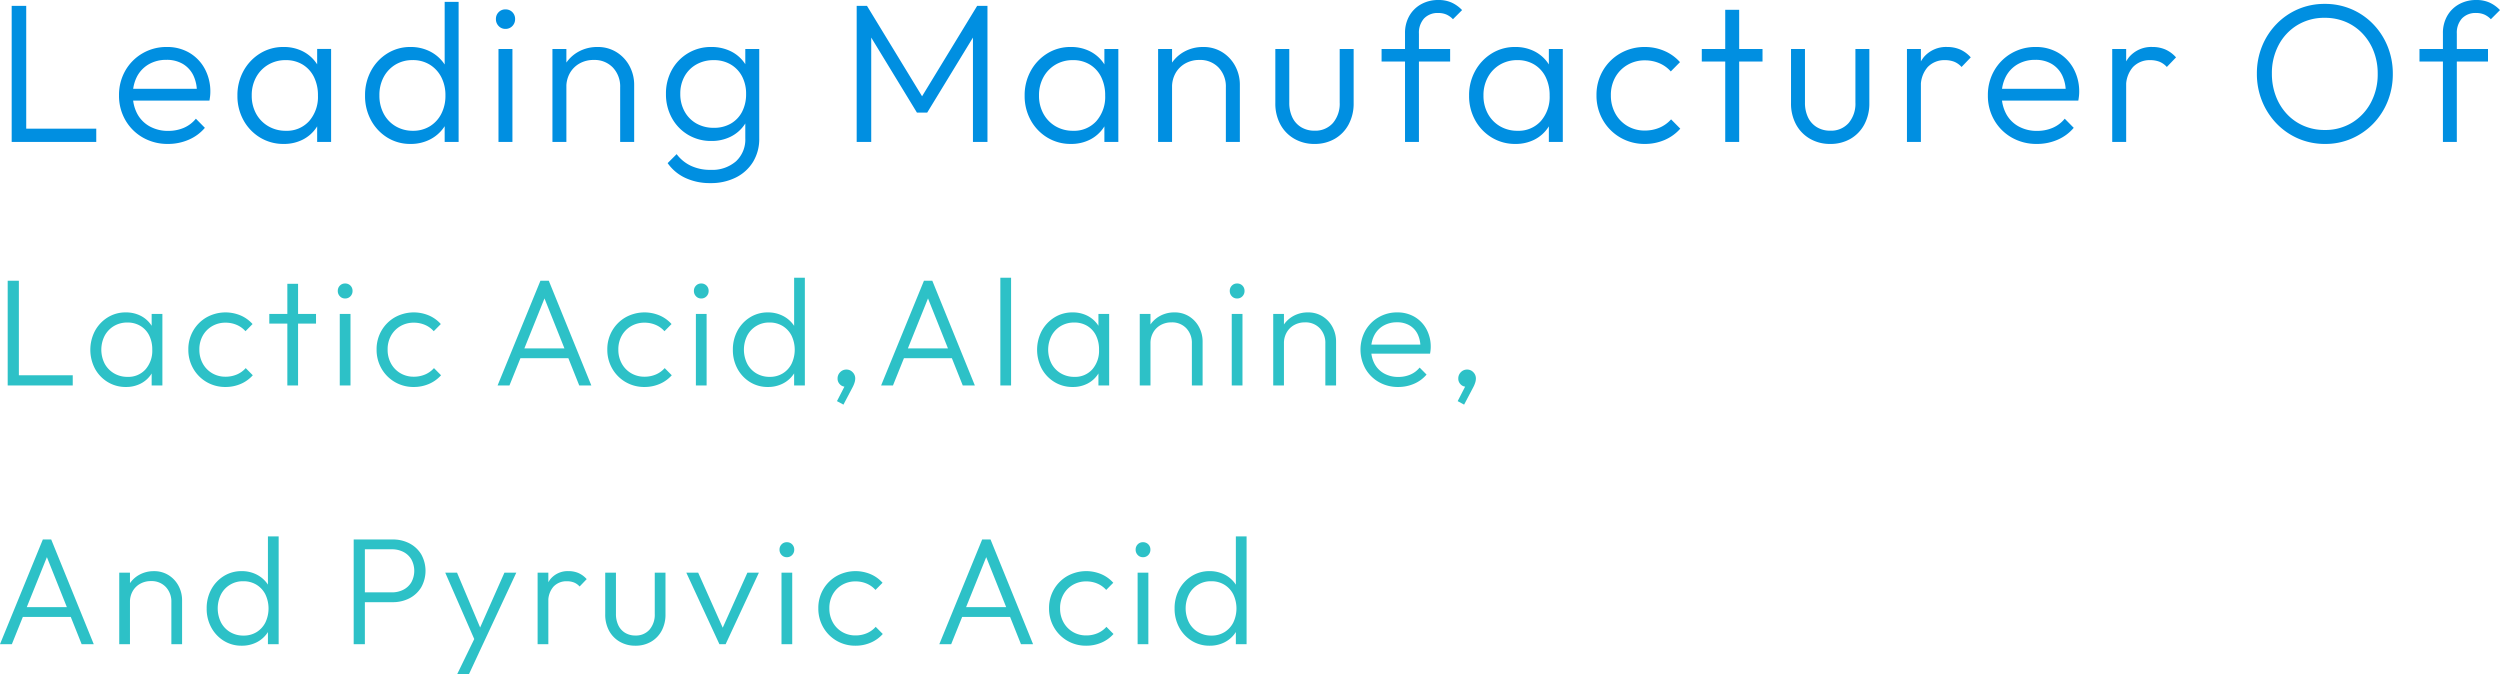
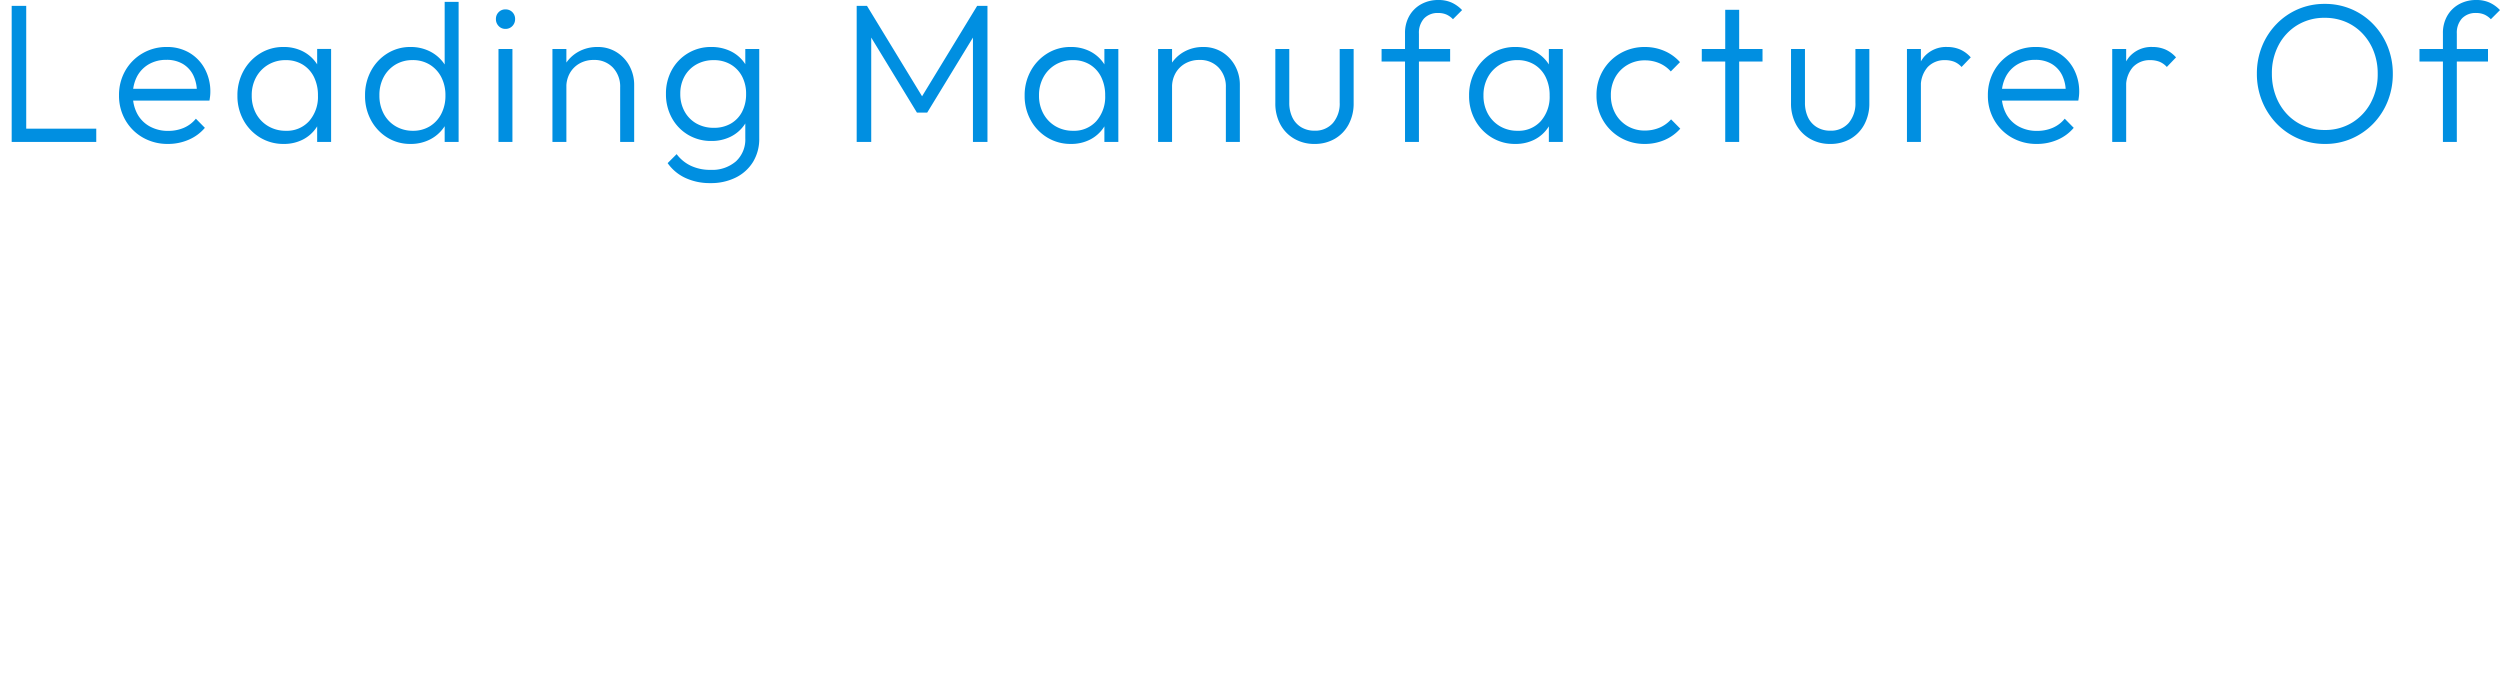
<svg xmlns="http://www.w3.org/2000/svg" width="328.537" height="88.615" viewBox="0 0 328.537 88.615">
  <defs>
    <style>.a{fill:#2dc1c7;}.b{fill:#008fe1;}</style>
  </defs>
  <g transform="translate(19586.26 4903.655)">
-     <path class="a" d="M1.75,34V20.24H3.22V34Zm.97,0V32.66H10.3V34Zm14.57.2a4.506,4.506,0,0,1-2.39-.645,4.668,4.668,0,0,1-1.675-1.75,5.358,5.358,0,0,1,0-4.985,4.747,4.747,0,0,1,1.67-1.765A4.41,4.41,0,0,1,17.27,24.4a4.216,4.216,0,0,1,1.93.43,3.683,3.683,0,0,1,1.385,1.2,3.794,3.794,0,0,1,.645,1.79v2.95a3.943,3.943,0,0,1-.65,1.795A3.637,3.637,0,0,1,19.2,33.77,4.163,4.163,0,0,1,17.29,34.2Zm.22-1.33a3.011,3.011,0,0,0,2.355-.985,3.707,3.707,0,0,0,.885-2.575,4.12,4.12,0,0,0-.4-1.875A3.036,3.036,0,0,0,19.2,26.18a3.218,3.218,0,0,0-1.715-.45,3.384,3.384,0,0,0-1.77.46,3.308,3.308,0,0,0-1.215,1.265,4.047,4.047,0,0,0,0,3.69A3.286,3.286,0,0,0,15.73,32.41,3.437,3.437,0,0,0,17.51,32.87ZM20.67,34V31.48l.28-2.31-.28-2.27V24.6h1.41V34Zm9.71.2a4.835,4.835,0,0,1-2.49-.65,4.781,4.781,0,0,1-1.755-1.77,4.919,4.919,0,0,1-.645-2.5,4.838,4.838,0,0,1,.645-2.485,4.777,4.777,0,0,1,1.755-1.75,5.116,5.116,0,0,1,4.47-.245,4.449,4.449,0,0,1,1.57,1.13l-.93.94a3.232,3.232,0,0,0-1.155-.83,3.672,3.672,0,0,0-1.465-.29,3.418,3.418,0,0,0-1.77.46,3.316,3.316,0,0,0-1.225,1.25,3.645,3.645,0,0,0-.445,1.82,3.729,3.729,0,0,0,.445,1.835,3.322,3.322,0,0,0,1.225,1.27,3.39,3.39,0,0,0,1.77.465,3.733,3.733,0,0,0,1.48-.29,3.261,3.261,0,0,0,1.17-.84l.93.94a4.467,4.467,0,0,1-1.59,1.14A4.983,4.983,0,0,1,30.38,34.2ZM38.5,34V20.64h1.41V34Zm-2.37-8.13V24.6h6.14v1.27ZM45.39,34V24.6H46.8V34Zm.7-11.43a.905.905,0,0,1-.685-.29.981.981,0,0,1-.275-.7.959.959,0,0,1,.275-.7.921.921,0,0,1,.685-.28.945.945,0,0,1,.705.28.959.959,0,0,1,.275.7.981.981,0,0,1-.275.7A.929.929,0,0,1,46.09,22.57ZM55.12,34.2a4.835,4.835,0,0,1-2.49-.65,4.781,4.781,0,0,1-1.755-1.77,4.919,4.919,0,0,1-.645-2.5,4.838,4.838,0,0,1,.645-2.485,4.777,4.777,0,0,1,1.755-1.75A5.116,5.116,0,0,1,57.1,24.8a4.449,4.449,0,0,1,1.57,1.13l-.93.94a3.232,3.232,0,0,0-1.155-.83,3.672,3.672,0,0,0-1.465-.29,3.418,3.418,0,0,0-1.77.46,3.316,3.316,0,0,0-1.225,1.25,3.645,3.645,0,0,0-.445,1.82,3.729,3.729,0,0,0,.445,1.835,3.322,3.322,0,0,0,1.225,1.27,3.39,3.39,0,0,0,1.77.465,3.733,3.733,0,0,0,1.48-.29,3.261,3.261,0,0,0,1.17-.84l.93.94a4.467,4.467,0,0,1-1.59,1.14A4.983,4.983,0,0,1,55.12,34.2ZM66.13,34l5.63-13.76h1.1L78.45,34H76.86L72.01,21.85h.57L67.69,34Zm2.57-3.58V29.13h7.2v1.29ZM85.44,34.2a4.835,4.835,0,0,1-2.49-.65,4.781,4.781,0,0,1-1.755-1.77,4.919,4.919,0,0,1-.645-2.5,4.838,4.838,0,0,1,.645-2.485,4.777,4.777,0,0,1,1.755-1.75,5.116,5.116,0,0,1,4.47-.245,4.449,4.449,0,0,1,1.57,1.13l-.93.94a3.232,3.232,0,0,0-1.155-.83,3.672,3.672,0,0,0-1.465-.29,3.418,3.418,0,0,0-1.77.46,3.316,3.316,0,0,0-1.225,1.25A3.645,3.645,0,0,0,82,29.28a3.729,3.729,0,0,0,.445,1.835,3.322,3.322,0,0,0,1.225,1.27,3.39,3.39,0,0,0,1.77.465,3.733,3.733,0,0,0,1.48-.29,3.261,3.261,0,0,0,1.17-.84l.93.94a4.467,4.467,0,0,1-1.59,1.14A4.983,4.983,0,0,1,85.44,34.2Zm6.75-.2V24.6H93.6V34Zm.7-11.43a.905.905,0,0,1-.685-.29.981.981,0,0,1-.275-.7.959.959,0,0,1,.275-.7.921.921,0,0,1,.685-.28.945.945,0,0,1,.7.28.959.959,0,0,1,.275.7.981.981,0,0,1-.275.7A.929.929,0,0,1,92.89,22.57Zm8.76,11.63a4.366,4.366,0,0,1-2.35-.645,4.644,4.644,0,0,1-1.645-1.75,5.091,5.091,0,0,1-.605-2.488,5.15,5.15,0,0,1,.605-2.51A4.667,4.667,0,0,1,99.3,25.05a4.346,4.346,0,0,1,2.347-.65,4.283,4.283,0,0,1,1.915.425A3.856,3.856,0,0,1,105,26.02a3.635,3.635,0,0,1,.675,1.8v2.95a3.777,3.777,0,0,1-2.085,2.995A4.246,4.246,0,0,1,101.65,34.2Zm.24-1.33a3.2,3.2,0,0,0,1.719-.457,3.153,3.153,0,0,0,1.155-1.26,4.313,4.313,0,0,0-.006-3.709,3.181,3.181,0,0,0-1.165-1.258,3.237,3.237,0,0,0-1.728-.456,3.21,3.21,0,0,0-2.929,1.717,4.156,4.156,0,0,0,0,3.7,3.2,3.2,0,0,0,1.2,1.265A3.372,3.372,0,0,0,101.89,32.87ZM106.51,34H105.1V31.48l.29-2.31-.29-2.27V19.84h1.41Zm4.22,2.06,1.14-2.22.51-.12a.865.865,0,0,1-.22.315.506.506,0,0,1-.35.125.963.963,0,0,1-.69-.305,1.029,1.029,0,0,1-.31-.765,1.146,1.146,0,0,1,.34-.835,1.121,1.121,0,0,1,.83-.345,1.1,1.1,0,0,1,.805.345,1.137,1.137,0,0,1,.345.835,1.91,1.91,0,0,1-.07.47,3.653,3.653,0,0,1-.29.7l-1.19,2.26Zm5.8-2.06,5.63-13.76h1.1L128.85,34h-1.59l-4.85-12.15h.57L118.09,34Zm2.57-3.58V29.13h7.2v1.29ZM132.2,34V19.84h1.41V34Zm9.51.2a4.506,4.506,0,0,1-2.39-.645,4.667,4.667,0,0,1-1.675-1.75,5.358,5.358,0,0,1,0-4.985,4.747,4.747,0,0,1,1.67-1.765,4.41,4.41,0,0,1,2.375-.655,4.216,4.216,0,0,1,1.93.43,3.683,3.683,0,0,1,1.385,1.2,3.794,3.794,0,0,1,.645,1.79v2.95a3.943,3.943,0,0,1-.65,1.795,3.637,3.637,0,0,1-1.375,1.205A4.163,4.163,0,0,1,141.71,34.2Zm.22-1.33a3.011,3.011,0,0,0,2.355-.985,3.707,3.707,0,0,0,.885-2.575,4.12,4.12,0,0,0-.4-1.875,3.036,3.036,0,0,0-1.14-1.255,3.218,3.218,0,0,0-1.715-.45,3.384,3.384,0,0,0-1.77.46,3.308,3.308,0,0,0-1.215,1.265,4.047,4.047,0,0,0,0,3.69,3.286,3.286,0,0,0,1.225,1.265A3.437,3.437,0,0,0,141.93,32.87ZM145.09,34V31.48l.28-2.31-.28-2.27V24.6h1.41V34Zm12.28,0V28.48a2.777,2.777,0,0,0-.735-2,2.549,2.549,0,0,0-1.932-.77,2.858,2.858,0,0,0-1.439.355,2.576,2.576,0,0,0-.979.975,2.827,2.827,0,0,0-.355,1.43l-.64-.36a3.664,3.664,0,0,1,.5-1.905,3.606,3.606,0,0,1,1.354-1.32,3.886,3.886,0,0,1,1.945-.485,3.532,3.532,0,0,1,1.921.525,3.685,3.685,0,0,1,1.3,1.4,3.983,3.983,0,0,1,.47,1.915V34Zm-6.85,0V24.6h1.41V34Zm12.09,0V24.6h1.41V34Zm.7-11.43a.905.905,0,0,1-.685-.29.981.981,0,0,1-.275-.7.959.959,0,0,1,.275-.7.921.921,0,0,1,.685-.28.945.945,0,0,1,.705.28.959.959,0,0,1,.275.7.981.981,0,0,1-.275.7A.929.929,0,0,1,163.31,22.57ZM174.91,34V28.48a2.777,2.777,0,0,0-.735-2,2.549,2.549,0,0,0-1.932-.77,2.858,2.858,0,0,0-1.439.355,2.576,2.576,0,0,0-.979.975,2.827,2.827,0,0,0-.355,1.43l-.64-.36a3.664,3.664,0,0,1,.5-1.905,3.606,3.606,0,0,1,1.354-1.32,3.886,3.886,0,0,1,1.945-.485,3.532,3.532,0,0,1,1.921.525,3.685,3.685,0,0,1,1.3,1.4,3.983,3.983,0,0,1,.47,1.915V34Zm-6.85,0V24.6h1.41V34Zm16.42.2a5.008,5.008,0,0,1-2.53-.64,4.732,4.732,0,0,1-1.77-1.755,5.2,5.2,0,0,1-.015-5.01,4.724,4.724,0,0,1,1.735-1.75,4.773,4.773,0,0,1,2.46-.645,4.4,4.4,0,0,1,2.28.585,4.164,4.164,0,0,1,1.555,1.615,4.827,4.827,0,0,1,.565,2.36q0,.16-.02.37t-.07.49h-8.15V28.63h7.38l-.5.43a3.811,3.811,0,0,0-.35-1.78,2.741,2.741,0,0,0-1.06-1.165,3.163,3.163,0,0,0-1.66-.415,3.486,3.486,0,0,0-1.785.445,3.1,3.1,0,0,0-1.19,1.235,3.87,3.87,0,0,0-.425,1.86,3.943,3.943,0,0,0,.445,1.91,3.165,3.165,0,0,0,1.255,1.275,3.774,3.774,0,0,0,1.88.455,3.928,3.928,0,0,0,1.57-.31,3.185,3.185,0,0,0,1.22-.92l.91.92a4.422,4.422,0,0,1-1.635,1.205A5.185,5.185,0,0,1,184.48,34.2Zm7.82,1.86,1.14-2.22.51-.12a.864.864,0,0,1-.22.315.506.506,0,0,1-.35.125.963.963,0,0,1-.69-.305,1.029,1.029,0,0,1-.31-.765,1.146,1.146,0,0,1,.34-.835,1.121,1.121,0,0,1,.83-.345,1.1,1.1,0,0,1,.8.345,1.137,1.137,0,0,1,.345.835,1.91,1.91,0,0,1-.07.47,3.654,3.654,0,0,1-.29.7l-1.19,2.26ZM.74,68,6.37,54.24h1.1L13.06,68H11.47L6.62,55.85h.57L2.3,68Zm2.57-3.58V63.13h7.2v1.29ZM23.26,68V62.48a2.777,2.777,0,0,0-.735-2,2.549,2.549,0,0,0-1.933-.77,2.858,2.858,0,0,0-1.439.355,2.576,2.576,0,0,0-.979.975,2.827,2.827,0,0,0-.355,1.43l-.64-.36a3.664,3.664,0,0,1,.495-1.9,3.606,3.606,0,0,1,1.354-1.32,3.886,3.886,0,0,1,1.945-.485,3.532,3.532,0,0,1,1.921.525,3.685,3.685,0,0,1,1.305,1.4,3.983,3.983,0,0,1,.47,1.915V68Zm-6.85,0V58.6h1.41V68Zm16.09.2a4.366,4.366,0,0,1-2.35-.645,4.644,4.644,0,0,1-1.645-1.75,5.091,5.091,0,0,1-.605-2.487,5.15,5.15,0,0,1,.6-2.51,4.667,4.667,0,0,1,1.648-1.758A4.346,4.346,0,0,1,32.5,58.4a4.283,4.283,0,0,1,1.915.425,3.856,3.856,0,0,1,1.43,1.195,3.635,3.635,0,0,1,.675,1.8v2.95a3.776,3.776,0,0,1-2.085,3A4.246,4.246,0,0,1,32.5,68.2Zm.24-1.33a3.2,3.2,0,0,0,1.719-.457,3.153,3.153,0,0,0,1.155-1.26,4.313,4.313,0,0,0-.006-3.709,3.181,3.181,0,0,0-1.165-1.258,3.237,3.237,0,0,0-1.728-.456,3.21,3.21,0,0,0-2.929,1.717,4.156,4.156,0,0,0,0,3.7,3.194,3.194,0,0,0,1.2,1.265A3.372,3.372,0,0,0,32.74,66.87ZM37.36,68H35.95V65.48l.29-2.31-.29-2.27V53.84h1.41Zm10.81-5.52V61.19h4.05a3.283,3.283,0,0,0,1.523-.343,2.593,2.593,0,0,0,1.052-.978,3.151,3.151,0,0,0,0-3.019,2.593,2.593,0,0,0-1.052-.978,3.283,3.283,0,0,0-1.523-.343H48.17V54.24h4.16a4.707,4.707,0,0,1,2.215.51,3.912,3.912,0,0,1,1.545,1.433,4.438,4.438,0,0,1,0,4.352,3.907,3.907,0,0,1-1.545,1.435,4.707,4.707,0,0,1-2.215.51ZM47.22,68V54.24h1.47V68Zm16.16.05L59.25,58.6H60.8l3.32,7.88h-.58l3.49-7.88h1.56l-4.41,9.45Zm-2.57,3.91,2.59-5.33.78,1.42-1.82,3.91ZM71.39,68V58.6H72.8V68Zm1.41-5.48-.59-.25a4.274,4.274,0,0,1,.87-2.83,2.949,2.949,0,0,1,2.39-1.04,3.236,3.236,0,0,1,1.285.25,3.144,3.144,0,0,1,1.085.8l-.93.97a2.025,2.025,0,0,0-.745-.53,2.532,2.532,0,0,0-.935-.16,2.324,2.324,0,0,0-1.75.705A2.892,2.892,0,0,0,72.8,62.52ZM84.23,68.2a4,4,0,0,1-2.048-.525,3.687,3.687,0,0,1-1.407-1.453,4.435,4.435,0,0,1-.5-2.153V58.6h1.41v5.41a3.405,3.405,0,0,0,.31,1.5,2.326,2.326,0,0,0,.89.995,2.54,2.54,0,0,0,1.353.355,2.358,2.358,0,0,0,1.862-.775,3.02,3.02,0,0,0,.685-2.075V58.6h1.41v5.47a4.464,4.464,0,0,1-.5,2.155,3.662,3.662,0,0,1-1.4,1.455A4.01,4.01,0,0,1,84.23,68.2ZM95.28,68l-4.35-9.4h1.56l3.67,8.23h-.89l3.69-8.23h1.51L96.1,68Zm8.16,0V58.6h1.41V68Zm.7-11.43a.905.905,0,0,1-.685-.29.981.981,0,0,1-.275-.7.959.959,0,0,1,.275-.7.921.921,0,0,1,.685-.28.945.945,0,0,1,.7.28.959.959,0,0,1,.275.7.981.981,0,0,1-.275.7A.929.929,0,0,1,104.14,56.57Zm9.03,11.63a4.836,4.836,0,0,1-2.49-.65,4.781,4.781,0,0,1-1.755-1.77,4.919,4.919,0,0,1-.645-2.5,4.838,4.838,0,0,1,.645-2.485,4.777,4.777,0,0,1,1.755-1.75,5.116,5.116,0,0,1,4.47-.245,4.449,4.449,0,0,1,1.57,1.13l-.93.94a3.232,3.232,0,0,0-1.155-.83,3.672,3.672,0,0,0-1.465-.29,3.418,3.418,0,0,0-1.77.46,3.316,3.316,0,0,0-1.225,1.25,3.645,3.645,0,0,0-.445,1.82,3.729,3.729,0,0,0,.445,1.835,3.322,3.322,0,0,0,1.225,1.27,3.39,3.39,0,0,0,1.77.465,3.733,3.733,0,0,0,1.48-.29,3.262,3.262,0,0,0,1.17-.84l.93.94a4.467,4.467,0,0,1-1.59,1.14A4.983,4.983,0,0,1,113.17,68.2Zm11.01-.2,5.63-13.76h1.1L136.5,68h-1.59l-4.85-12.15h.57L125.74,68Zm2.57-3.58V63.13h7.2v1.29Zm16.74,3.78a4.836,4.836,0,0,1-2.49-.65,4.781,4.781,0,0,1-1.755-1.77,4.919,4.919,0,0,1-.645-2.5,4.838,4.838,0,0,1,.645-2.485A4.777,4.777,0,0,1,141,59.045a5.116,5.116,0,0,1,4.47-.245,4.449,4.449,0,0,1,1.57,1.13l-.93.94a3.232,3.232,0,0,0-1.155-.83,3.672,3.672,0,0,0-1.465-.29,3.418,3.418,0,0,0-1.77.46,3.316,3.316,0,0,0-1.225,1.25,3.644,3.644,0,0,0-.445,1.82,3.729,3.729,0,0,0,.445,1.835,3.322,3.322,0,0,0,1.225,1.27,3.39,3.39,0,0,0,1.77.465,3.733,3.733,0,0,0,1.48-.29,3.261,3.261,0,0,0,1.17-.84l.93.94a4.468,4.468,0,0,1-1.59,1.14A4.983,4.983,0,0,1,143.49,68.2Zm6.75-.2V58.6h1.41V68Zm.7-11.43a.905.905,0,0,1-.685-.29.981.981,0,0,1-.275-.7.959.959,0,0,1,.275-.7.921.921,0,0,1,.685-.28.945.945,0,0,1,.705.28.959.959,0,0,1,.275.7.981.981,0,0,1-.275.7A.929.929,0,0,1,150.94,56.57ZM159.7,68.2a4.366,4.366,0,0,1-2.35-.645,4.644,4.644,0,0,1-1.645-1.75,5.091,5.091,0,0,1-.605-2.487,5.15,5.15,0,0,1,.6-2.51,4.667,4.667,0,0,1,1.648-1.758,4.346,4.346,0,0,1,2.347-.65,4.283,4.283,0,0,1,1.915.425,3.856,3.856,0,0,1,1.43,1.195,3.635,3.635,0,0,1,.675,1.8v2.95a3.776,3.776,0,0,1-2.085,3A4.246,4.246,0,0,1,159.7,68.2Zm.24-1.33a3.2,3.2,0,0,0,1.719-.457,3.153,3.153,0,0,0,1.155-1.26,4.313,4.313,0,0,0-.006-3.709,3.181,3.181,0,0,0-1.165-1.258,3.237,3.237,0,0,0-1.728-.456,3.21,3.21,0,0,0-2.929,1.717,4.156,4.156,0,0,0,0,3.7,3.194,3.194,0,0,0,1.2,1.265A3.372,3.372,0,0,0,159.94,66.87ZM164.56,68h-1.41V65.48l.29-2.31-.29-2.27V53.84h1.41Z" transform="translate(-19587 -4887)" />
    <path class="b" d="M2.275,0V-17.888H4.186V0ZM3.536,0V-1.742H13.39V0ZM22.815.26a6.51,6.51,0,0,1-3.289-.832,6.152,6.152,0,0,1-2.3-2.282,6.371,6.371,0,0,1-.845-3.269,6.392,6.392,0,0,1,.825-3.244,6.141,6.141,0,0,1,2.256-2.275,6.2,6.2,0,0,1,3.2-.838,5.716,5.716,0,0,1,2.964.76,5.414,5.414,0,0,1,2.021,2.1,6.275,6.275,0,0,1,.735,3.068q0,.208-.026.481t-.091.637h-10.6V-6.981h9.594l-.65.559a4.955,4.955,0,0,0-.455-2.314,3.564,3.564,0,0,0-1.378-1.514,4.111,4.111,0,0,0-2.158-.54,4.532,4.532,0,0,0-2.321.578,4.027,4.027,0,0,0-1.547,1.606A5.031,5.031,0,0,0,18.2-6.188,5.126,5.126,0,0,0,18.778-3.7,4.114,4.114,0,0,0,20.41-2.047a4.906,4.906,0,0,0,2.444.591,5.106,5.106,0,0,0,2.041-.4,4.14,4.14,0,0,0,1.586-1.2l1.183,1.2A5.749,5.749,0,0,1,25.538-.293,6.741,6.741,0,0,1,22.815.26Zm15.21,0a5.858,5.858,0,0,1-3.107-.839,6.068,6.068,0,0,1-2.177-2.275,6.529,6.529,0,0,1-.8-3.23,6.592,6.592,0,0,1,.8-3.25,6.172,6.172,0,0,1,2.171-2.295A5.734,5.734,0,0,1,38-12.48a5.481,5.481,0,0,1,2.509.559,4.787,4.787,0,0,1,1.8,1.56,4.932,4.932,0,0,1,.838,2.327V-4.2A5.125,5.125,0,0,1,42.3-1.865,4.728,4.728,0,0,1,40.514-.3,5.411,5.411,0,0,1,38.025.26Zm.286-1.729A3.915,3.915,0,0,0,41.373-2.75,4.819,4.819,0,0,0,42.523-6.1,5.357,5.357,0,0,0,42-8.535a3.947,3.947,0,0,0-1.482-1.632,4.184,4.184,0,0,0-2.229-.585,4.4,4.4,0,0,0-2.3.6A4.3,4.3,0,0,0,34.4-8.509a4.875,4.875,0,0,0-.578,2.4,4.875,4.875,0,0,0,.578,2.4A4.271,4.271,0,0,0,36-2.067,4.469,4.469,0,0,0,38.311-1.469ZM42.419,0V-3.276l.364-3L42.419-9.23v-2.99h1.833V0ZM54.691.26a5.676,5.676,0,0,1-3.054-.838A6.037,6.037,0,0,1,49.5-2.853a6.619,6.619,0,0,1-.787-3.234A6.7,6.7,0,0,1,49.5-9.35a6.067,6.067,0,0,1,2.143-2.285,5.65,5.65,0,0,1,3.051-.845,5.568,5.568,0,0,1,2.489.552,5.013,5.013,0,0,1,1.859,1.554,4.725,4.725,0,0,1,.877,2.34V-4.2a4.948,4.948,0,0,1-.871,2.321,4.94,4.94,0,0,1-1.84,1.573A5.52,5.52,0,0,1,54.691.26ZM55-1.469a4.163,4.163,0,0,0,2.235-.594,4.1,4.1,0,0,0,1.5-1.638,5.135,5.135,0,0,0,.541-2.4,5.136,5.136,0,0,0-.549-2.426,4.136,4.136,0,0,0-1.515-1.636,4.208,4.208,0,0,0-2.246-.593,4.277,4.277,0,0,0-2.261.594,4.235,4.235,0,0,0-1.547,1.639A4.973,4.973,0,0,0,50.6-6.11a5.007,5.007,0,0,0,.564,2.4,4.153,4.153,0,0,0,1.563,1.644A4.383,4.383,0,0,0,55-1.469ZM61.009,0H59.176V-3.276l.377-3L59.176-9.23v-9.178h1.833Zm5.239,0V-12.22h1.833V0Zm.91-14.859a1.177,1.177,0,0,1-.89-.377,1.275,1.275,0,0,1-.357-.91,1.246,1.246,0,0,1,.357-.91,1.2,1.2,0,0,1,.89-.364,1.229,1.229,0,0,1,.917.364,1.246,1.246,0,0,1,.357.91,1.275,1.275,0,0,1-.357.91A1.207,1.207,0,0,1,67.158-14.859ZM82.238,0V-7.176a3.61,3.61,0,0,0-.955-2.6,3.314,3.314,0,0,0-2.512-1,3.715,3.715,0,0,0-1.87.462,3.348,3.348,0,0,0-1.272,1.268,3.675,3.675,0,0,0-.462,1.859l-.832-.468a4.763,4.763,0,0,1,.644-2.477,4.687,4.687,0,0,1,1.76-1.716,5.052,5.052,0,0,1,2.529-.63,4.592,4.592,0,0,1,2.5.682,4.791,4.791,0,0,1,1.7,1.82,5.177,5.177,0,0,1,.611,2.49V0Zm-8.9,0V-12.22h1.833V0ZM94.094,5.408a7.6,7.6,0,0,1-3.289-.682,5.828,5.828,0,0,1-2.327-1.944L89.661,1.6A5.012,5.012,0,0,0,91.507,3.12a5.921,5.921,0,0,0,2.626.546,4.747,4.747,0,0,0,3.321-1.118A3.893,3.893,0,0,0,98.683-.481V-3.536l.364-2.782-.364-2.756V-12.22h1.833V-.481a5.8,5.8,0,0,1-.806,3.087,5.526,5.526,0,0,1-2.256,2.06A7.285,7.285,0,0,1,94.094,5.408Zm.13-5.538a5.851,5.851,0,0,1-3.055-.806,5.805,5.805,0,0,1-2.132-2.21,6.42,6.42,0,0,1-.78-3.172,6.363,6.363,0,0,1,.773-3.146,5.832,5.832,0,0,1,2.126-2.2A5.79,5.79,0,0,1,94.2-12.48a5.718,5.718,0,0,1,2.554.552,4.718,4.718,0,0,1,1.82,1.547,4.922,4.922,0,0,1,.839,2.347v3.471a5,5,0,0,1-.858,2.327A4.773,4.773,0,0,1,96.74-.683,5.575,5.575,0,0,1,94.224-.13Zm.338-1.729a4.348,4.348,0,0,0,2.216-.552A3.8,3.8,0,0,0,98.26-3.965a4.957,4.957,0,0,0,.527-2.34,4.84,4.84,0,0,0-.533-2.32,3.938,3.938,0,0,0-1.489-1.56,4.3,4.3,0,0,0-2.229-.566,4.534,4.534,0,0,0-2.282.566A4.041,4.041,0,0,0,90.7-8.625a4.63,4.63,0,0,0-.559,2.307A4.67,4.67,0,0,0,90.708-4a4.05,4.05,0,0,0,1.56,1.58A4.561,4.561,0,0,0,94.562-1.859ZM113.321,0V-17.888h1.352l7.722,12.675h-.962l7.722-12.675h1.352V0H128.6V-14.56l.442.117L122.59-3.861h-1.352L114.79-14.443l.442-.117V0Zm28.158.26a5.858,5.858,0,0,1-3.107-.839,6.068,6.068,0,0,1-2.178-2.275,6.529,6.529,0,0,1-.8-3.23,6.592,6.592,0,0,1,.8-3.25,6.172,6.172,0,0,1,2.171-2.295,5.734,5.734,0,0,1,3.088-.851,5.481,5.481,0,0,1,2.509.559,4.787,4.787,0,0,1,1.8,1.56,4.932,4.932,0,0,1,.839,2.327V-4.2a5.125,5.125,0,0,1-.845,2.334A4.728,4.728,0,0,1,143.968-.3,5.411,5.411,0,0,1,141.479.26Zm.286-1.729a3.915,3.915,0,0,0,3.061-1.281,4.819,4.819,0,0,0,1.15-3.348,5.357,5.357,0,0,0-.526-2.438,3.947,3.947,0,0,0-1.482-1.632,4.184,4.184,0,0,0-2.229-.585,4.4,4.4,0,0,0-2.3.6,4.3,4.3,0,0,0-1.579,1.644,4.875,4.875,0,0,0-.578,2.4,4.875,4.875,0,0,0,.578,2.4,4.271,4.271,0,0,0,1.592,1.645A4.469,4.469,0,0,0,141.765-1.469ZM145.873,0V-3.276l.364-3-.364-2.951v-2.99h1.833V0Zm15.964,0V-7.176a3.61,3.61,0,0,0-.956-2.6,3.314,3.314,0,0,0-2.512-1,3.715,3.715,0,0,0-1.87.462,3.348,3.348,0,0,0-1.272,1.268,3.675,3.675,0,0,0-.462,1.859l-.832-.468a4.763,4.763,0,0,1,.643-2.477,4.687,4.687,0,0,1,1.76-1.716,5.052,5.052,0,0,1,2.529-.63,4.592,4.592,0,0,1,2.5.682,4.791,4.791,0,0,1,1.7,1.82,5.177,5.177,0,0,1,.611,2.49V0Zm-8.905,0V-12.22h1.833V0Zm20.553.26a5.194,5.194,0,0,1-2.662-.682,4.793,4.793,0,0,1-1.829-1.889,5.766,5.766,0,0,1-.657-2.8V-12.22h1.833v7.033a4.427,4.427,0,0,0,.4,1.95,3.024,3.024,0,0,0,1.157,1.294,3.3,3.3,0,0,0,1.759.461,3.066,3.066,0,0,0,2.42-1.007,3.925,3.925,0,0,0,.89-2.7V-12.22h1.833v7.111a5.8,5.8,0,0,1-.656,2.8,4.761,4.761,0,0,1-1.815,1.891A5.213,5.213,0,0,1,173.485.26ZM185.38,0V-14.287a4.5,4.5,0,0,1,.559-2.269,4.021,4.021,0,0,1,1.553-1.54,4.576,4.576,0,0,1,2.281-.559,4.152,4.152,0,0,1,1.742.344,4.442,4.442,0,0,1,1.365.982l-1.2,1.2a2.729,2.729,0,0,0-.864-.617,2.626,2.626,0,0,0-1.06-.2,2.436,2.436,0,0,0-1.878.722,2.8,2.8,0,0,0-.669,1.983V0ZM182.3-10.569V-12.22h9.009v1.651ZM199.888.26a5.858,5.858,0,0,1-3.107-.839A6.068,6.068,0,0,1,194.6-2.854a6.529,6.529,0,0,1-.8-3.23,6.592,6.592,0,0,1,.8-3.25,6.172,6.172,0,0,1,2.171-2.295,5.734,5.734,0,0,1,3.088-.851,5.481,5.481,0,0,1,2.509.559,4.787,4.787,0,0,1,1.8,1.56,4.932,4.932,0,0,1,.839,2.327V-4.2a5.125,5.125,0,0,1-.845,2.334A4.728,4.728,0,0,1,202.377-.3,5.411,5.411,0,0,1,199.888.26Zm.286-1.729a3.915,3.915,0,0,0,3.061-1.281,4.819,4.819,0,0,0,1.15-3.348,5.357,5.357,0,0,0-.526-2.438,3.947,3.947,0,0,0-1.482-1.632,4.184,4.184,0,0,0-2.229-.585,4.4,4.4,0,0,0-2.3.6,4.3,4.3,0,0,0-1.579,1.644,4.875,4.875,0,0,0-.578,2.4,4.875,4.875,0,0,0,.578,2.4,4.271,4.271,0,0,0,1.592,1.645A4.469,4.469,0,0,0,200.174-1.469ZM204.282,0V-3.276l.364-3-.364-2.951v-2.99h1.833V0ZM216.9.26a6.286,6.286,0,0,1-3.237-.845,6.216,6.216,0,0,1-2.282-2.3,6.394,6.394,0,0,1-.839-3.25,6.289,6.289,0,0,1,.839-3.23,6.211,6.211,0,0,1,2.282-2.275,6.324,6.324,0,0,1,3.237-.838,6.385,6.385,0,0,1,2.574.52,5.784,5.784,0,0,1,2.041,1.469l-1.209,1.222a4.2,4.2,0,0,0-1.5-1.079,4.773,4.773,0,0,0-1.9-.377,4.444,4.444,0,0,0-2.3.6A4.311,4.311,0,0,0,213.011-8.5a4.738,4.738,0,0,0-.578,2.366,4.848,4.848,0,0,0,.578,2.385A4.319,4.319,0,0,0,214.6-2.1a4.407,4.407,0,0,0,2.3.6,4.853,4.853,0,0,0,1.924-.377,4.24,4.24,0,0,0,1.521-1.092l1.209,1.222A5.808,5.808,0,0,1,219.492-.26,6.477,6.477,0,0,1,216.9.26ZM227.461,0V-17.368h1.833V0ZM224.38-10.569V-12.22h7.982v1.651ZM241.254.26a5.194,5.194,0,0,1-2.662-.682,4.793,4.793,0,0,1-1.829-1.889,5.766,5.766,0,0,1-.657-2.8V-12.22h1.833v7.033a4.427,4.427,0,0,0,.4,1.95A3.024,3.024,0,0,0,239.5-1.943a3.3,3.3,0,0,0,1.759.461,3.066,3.066,0,0,0,2.42-1.007,3.925,3.925,0,0,0,.89-2.7V-12.22H246.4v7.111a5.8,5.8,0,0,1-.656,2.8A4.761,4.761,0,0,1,243.93-.416,5.213,5.213,0,0,1,241.254.26ZM251.342,0V-12.22h1.833V0Zm1.833-7.124-.767-.325a5.556,5.556,0,0,1,1.131-3.679,3.834,3.834,0,0,1,3.107-1.352,4.207,4.207,0,0,1,1.671.325,4.087,4.087,0,0,1,1.41,1.04l-1.209,1.261a2.633,2.633,0,0,0-.969-.689,3.292,3.292,0,0,0-1.215-.208,3.022,3.022,0,0,0-2.275.917A3.759,3.759,0,0,0,253.175-7.124ZM268.411.26a6.51,6.51,0,0,1-3.289-.832,6.152,6.152,0,0,1-2.3-2.282,6.371,6.371,0,0,1-.845-3.269,6.392,6.392,0,0,1,.826-3.244,6.141,6.141,0,0,1,2.255-2.275,6.2,6.2,0,0,1,3.2-.838,5.716,5.716,0,0,1,2.964.76,5.414,5.414,0,0,1,2.022,2.1,6.275,6.275,0,0,1,.734,3.068q0,.208-.026.481t-.091.637h-10.6V-6.981h9.594l-.65.559a4.955,4.955,0,0,0-.455-2.314,3.564,3.564,0,0,0-1.378-1.514,4.111,4.111,0,0,0-2.158-.54,4.532,4.532,0,0,0-2.32.578,4.027,4.027,0,0,0-1.547,1.606,5.03,5.03,0,0,0-.553,2.418,5.126,5.126,0,0,0,.579,2.483,4.114,4.114,0,0,0,1.632,1.658,4.906,4.906,0,0,0,2.444.591,5.106,5.106,0,0,0,2.041-.4,4.14,4.14,0,0,0,1.586-1.2l1.183,1.2a5.749,5.749,0,0,1-2.126,1.567A6.741,6.741,0,0,1,268.411.26ZM278.317,0V-12.22h1.833V0Zm1.833-7.124-.767-.325a5.556,5.556,0,0,1,1.131-3.679,3.834,3.834,0,0,1,3.107-1.352,4.207,4.207,0,0,1,1.671.325,4.087,4.087,0,0,1,1.41,1.04l-1.209,1.261a2.633,2.633,0,0,0-.969-.689,3.292,3.292,0,0,0-1.215-.208,3.022,3.022,0,0,0-2.275.917A3.76,3.76,0,0,0,280.15-7.124ZM306.293.26a8.764,8.764,0,0,1-3.529-.708,8.782,8.782,0,0,1-2.854-1.976,9.188,9.188,0,0,1-1.9-2.944,9.461,9.461,0,0,1-.682-3.6,9.477,9.477,0,0,1,.676-3.6,9.038,9.038,0,0,1,1.892-2.918,8.759,8.759,0,0,1,2.834-1.957,8.741,8.741,0,0,1,3.516-.7,8.788,8.788,0,0,1,3.523.7,8.74,8.74,0,0,1,2.84,1.957,9.091,9.091,0,0,1,1.9,2.931,9.5,9.5,0,0,1,.682,3.614,9.541,9.541,0,0,1-.676,3.6,9,9,0,0,1-1.892,2.932A8.865,8.865,0,0,1,309.79-.448,8.594,8.594,0,0,1,306.293.26Zm-.052-1.833a6.729,6.729,0,0,0,3.595-.962,6.849,6.849,0,0,0,2.47-2.633,7.865,7.865,0,0,0,.9-3.8,8.012,8.012,0,0,0-.52-2.925,7.132,7.132,0,0,0-1.456-2.333,6.552,6.552,0,0,0-2.2-1.541,6.975,6.975,0,0,0-2.789-.546,6.774,6.774,0,0,0-3.581.949A6.729,6.729,0,0,0,300.2-12.76a7.835,7.835,0,0,0-.9,3.79,8.169,8.169,0,0,0,.52,2.945,7.143,7.143,0,0,0,1.449,2.353,6.545,6.545,0,0,0,2.2,1.547A6.884,6.884,0,0,0,306.241-1.573ZM321.776,0V-14.287a4.5,4.5,0,0,1,.559-2.269,4.021,4.021,0,0,1,1.553-1.54,4.576,4.576,0,0,1,2.281-.559,4.152,4.152,0,0,1,1.742.344,4.442,4.442,0,0,1,1.365.982l-1.2,1.2a2.729,2.729,0,0,0-.865-.617,2.626,2.626,0,0,0-1.06-.2,2.436,2.436,0,0,0-1.879.722,2.8,2.8,0,0,0-.669,1.983V0Zm-3.081-10.569V-12.22H327.7v1.651Z" transform="translate(-19587 -4885)" />
  </g>
</svg>